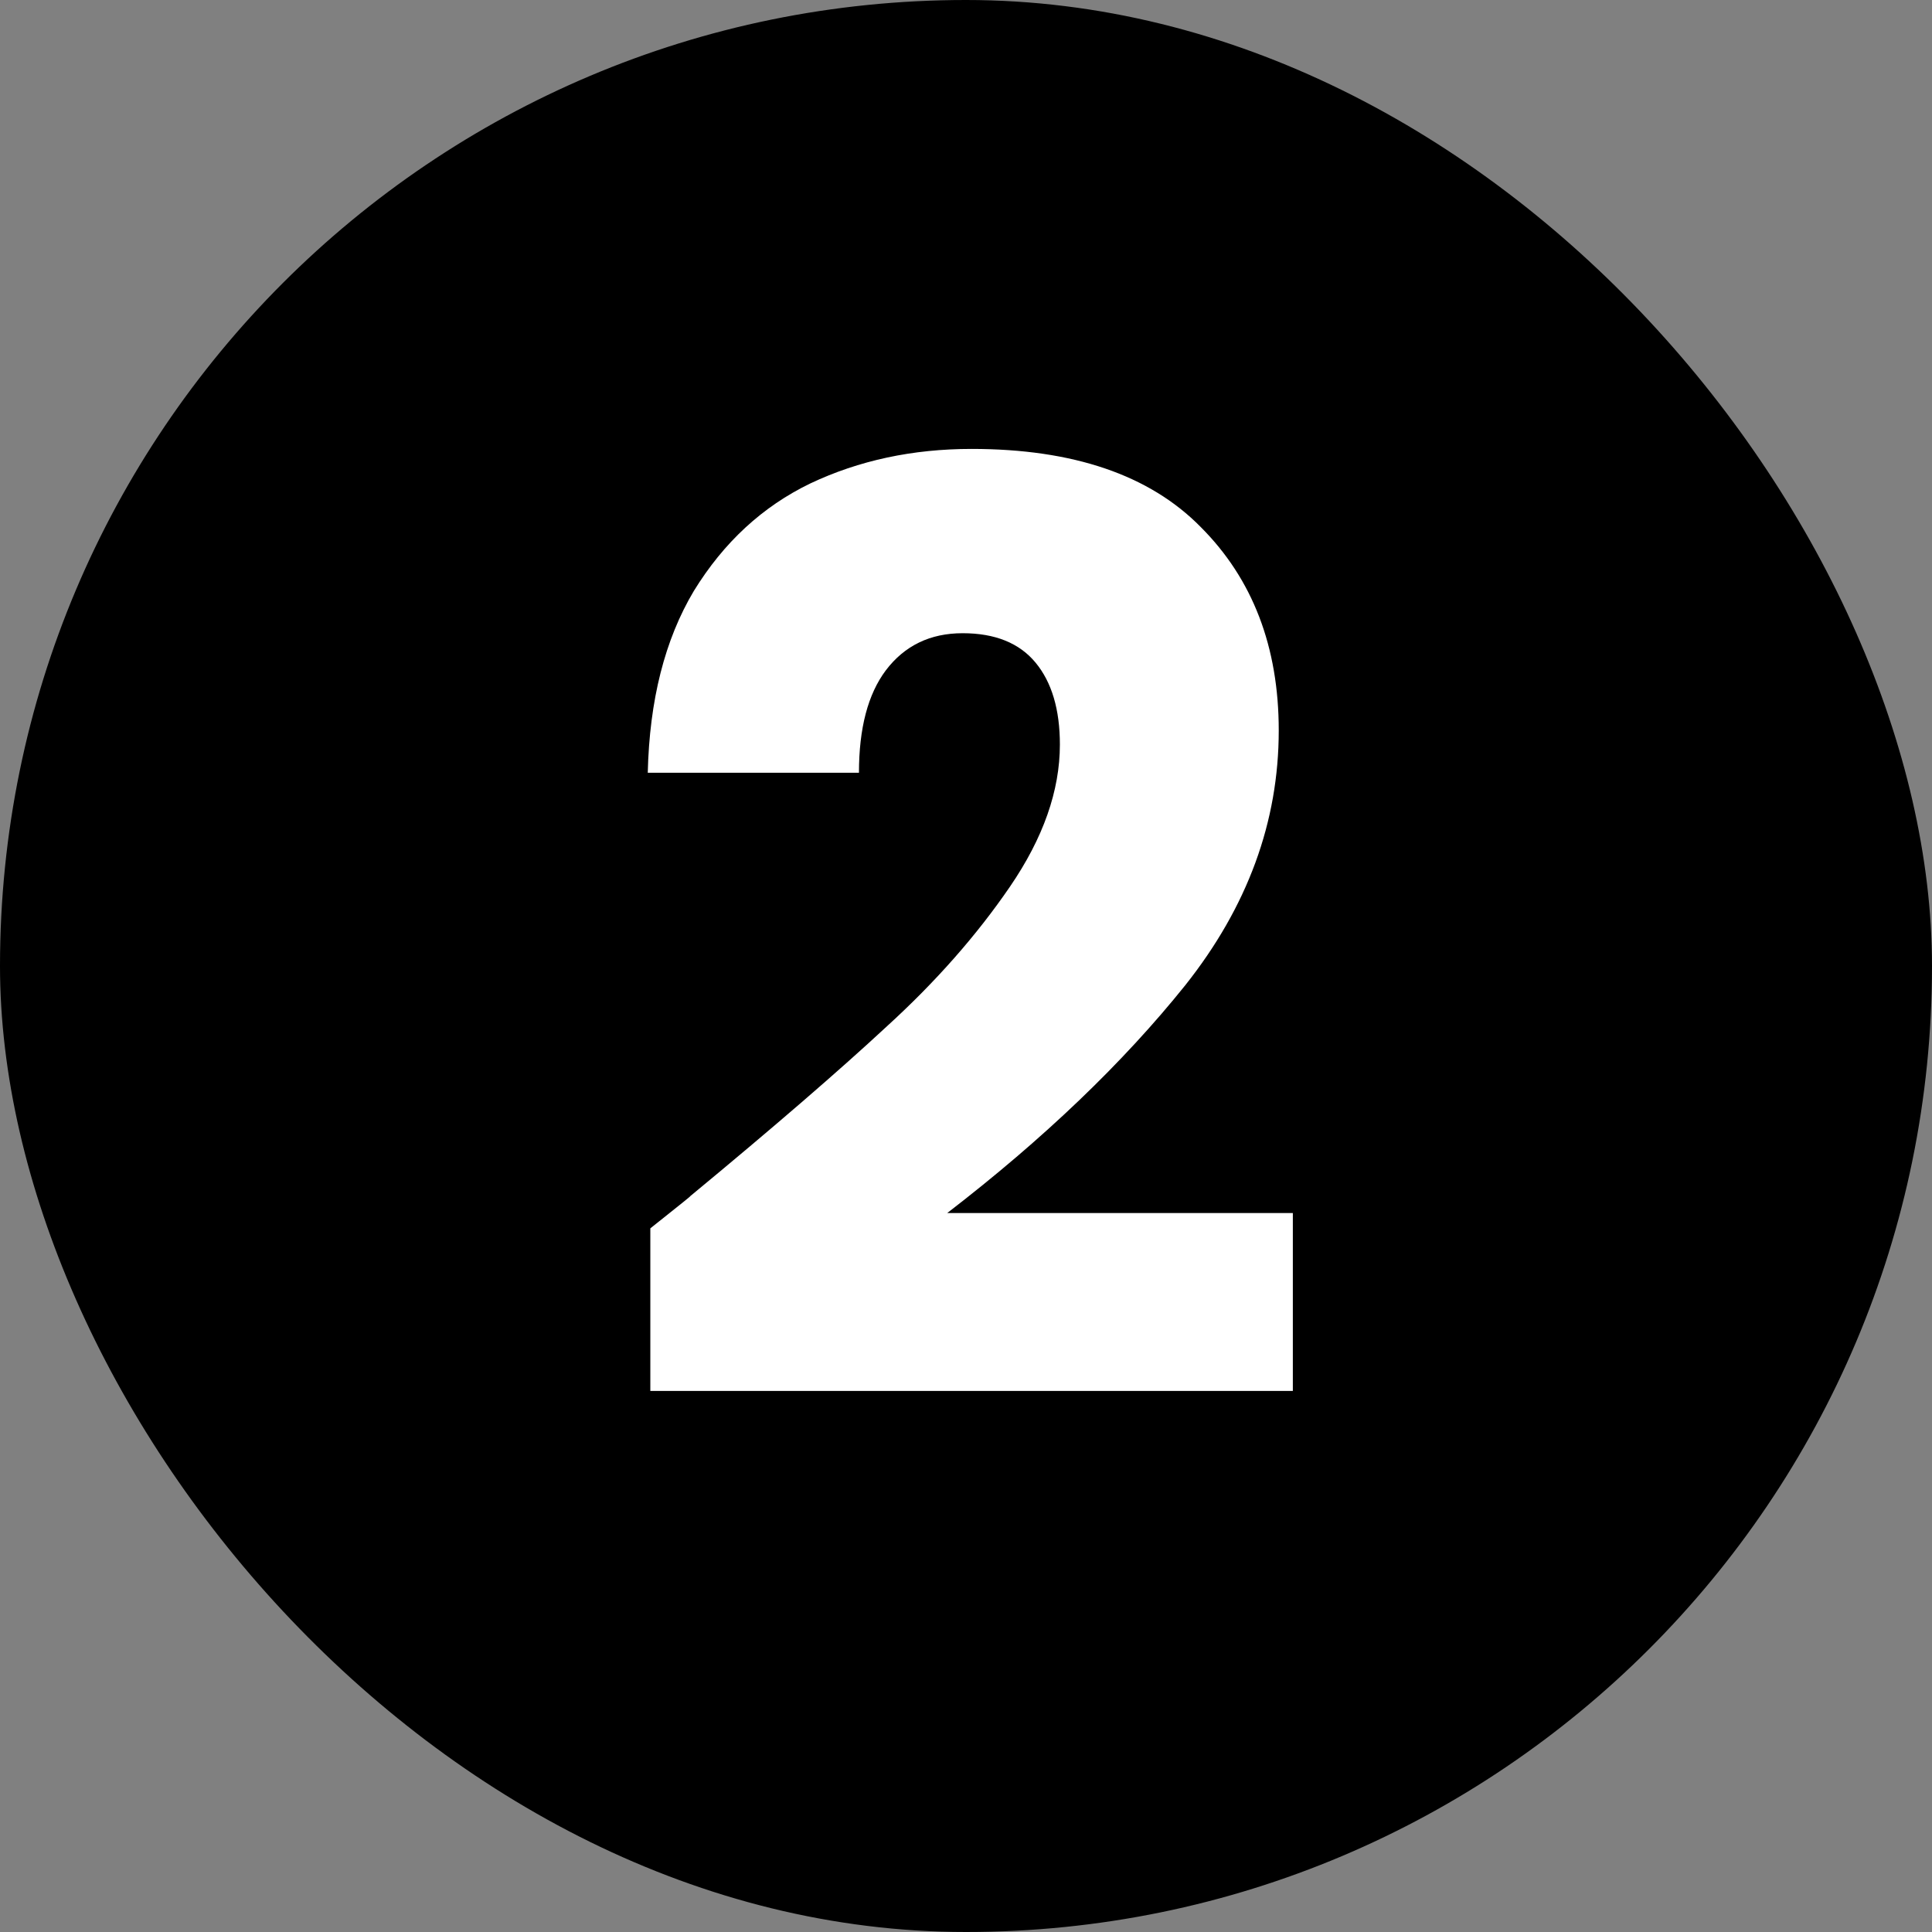
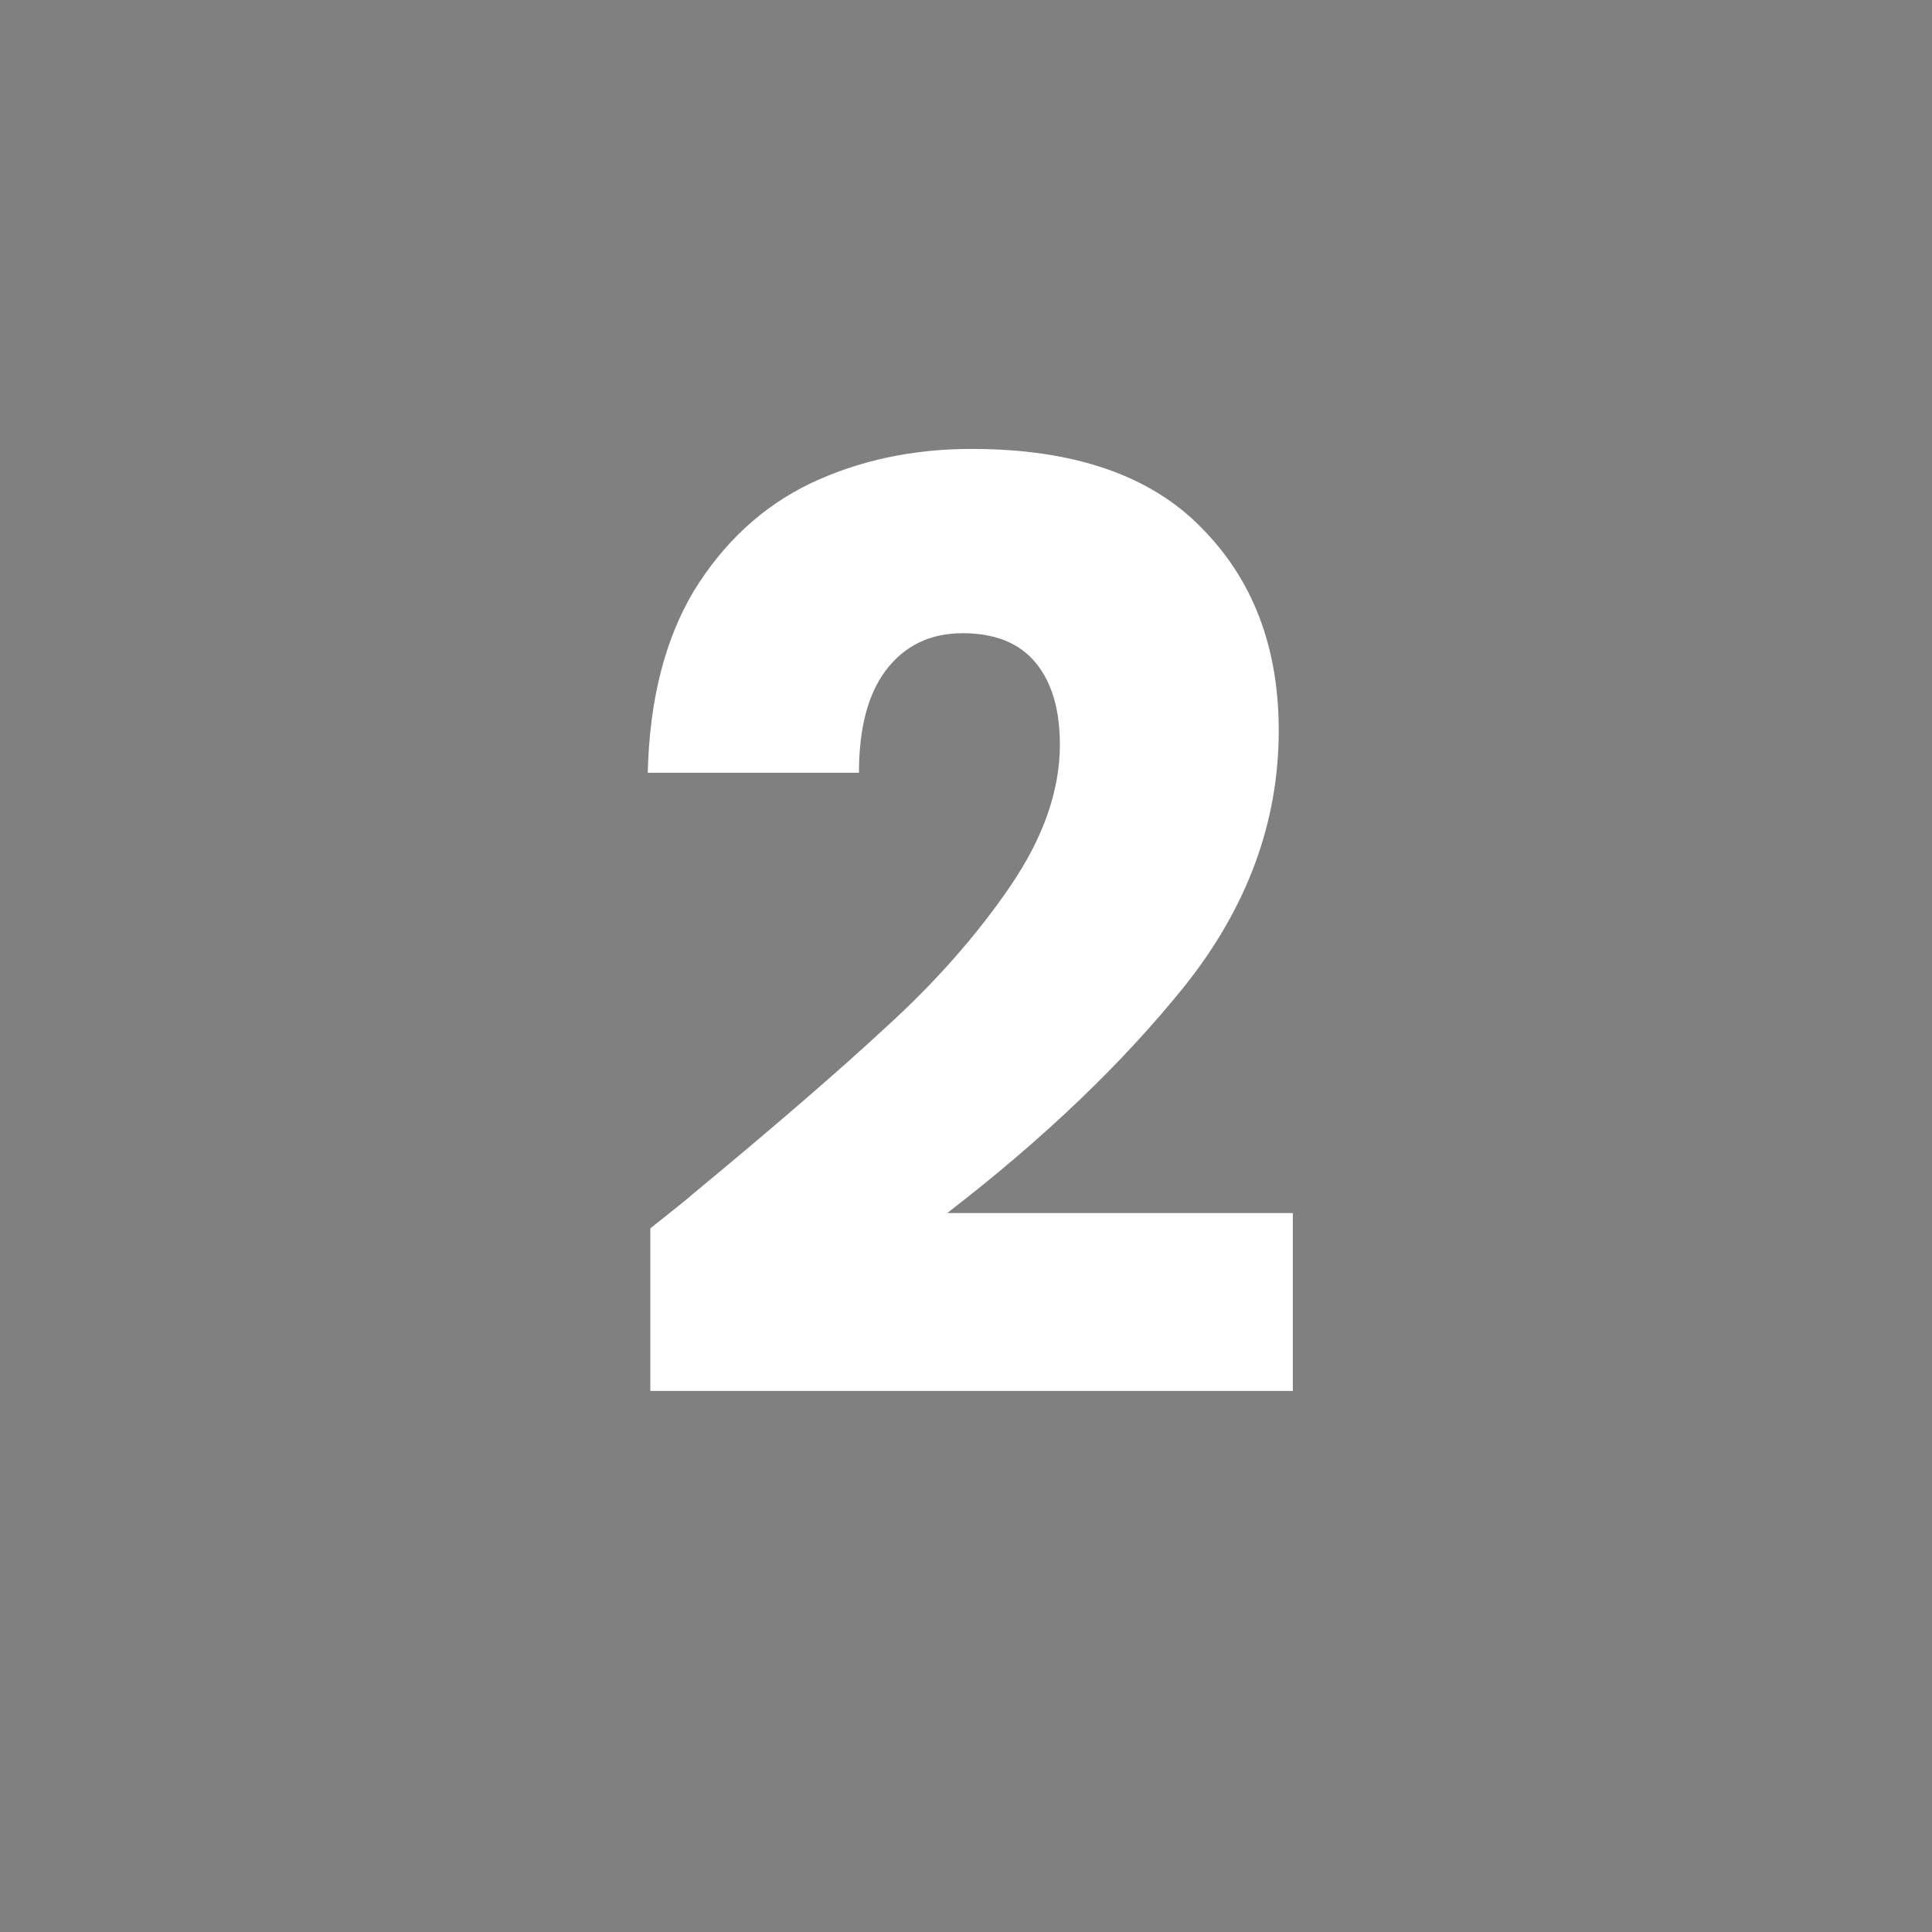
<svg xmlns="http://www.w3.org/2000/svg" width="64" height="64" viewBox="0 0 64 64" fill="none">
  <rect x="0" y="0" width="64" height="64" fill="#808080" stroke="none" />
-   <rect width="64" height="64" rx="32" fill="black" />
  <path d="M21.543 40.691C22.504 39.928 22.942 39.575 22.857 39.631C25.627 37.342 27.803 35.462 29.386 33.992C30.997 32.523 32.354 30.982 33.457 29.371C34.559 27.76 35.11 26.191 35.11 24.665C35.11 23.506 34.842 22.601 34.305 21.951C33.767 21.301 32.962 20.976 31.888 20.976C30.814 20.976 29.966 21.386 29.344 22.206C28.75 22.997 28.454 24.128 28.454 25.598H21.458C21.514 23.195 22.023 21.188 22.984 19.577C23.974 17.966 25.26 16.779 26.842 16.015C28.454 15.252 30.234 14.871 32.185 14.871C35.548 14.871 38.078 15.733 39.774 17.457C41.498 19.181 42.36 21.428 42.36 24.198C42.36 27.223 41.329 30.035 39.265 32.636C37.202 35.208 34.573 37.724 31.379 40.183H42.827V46.076H21.543V40.691Z" fill="white" />
</svg>